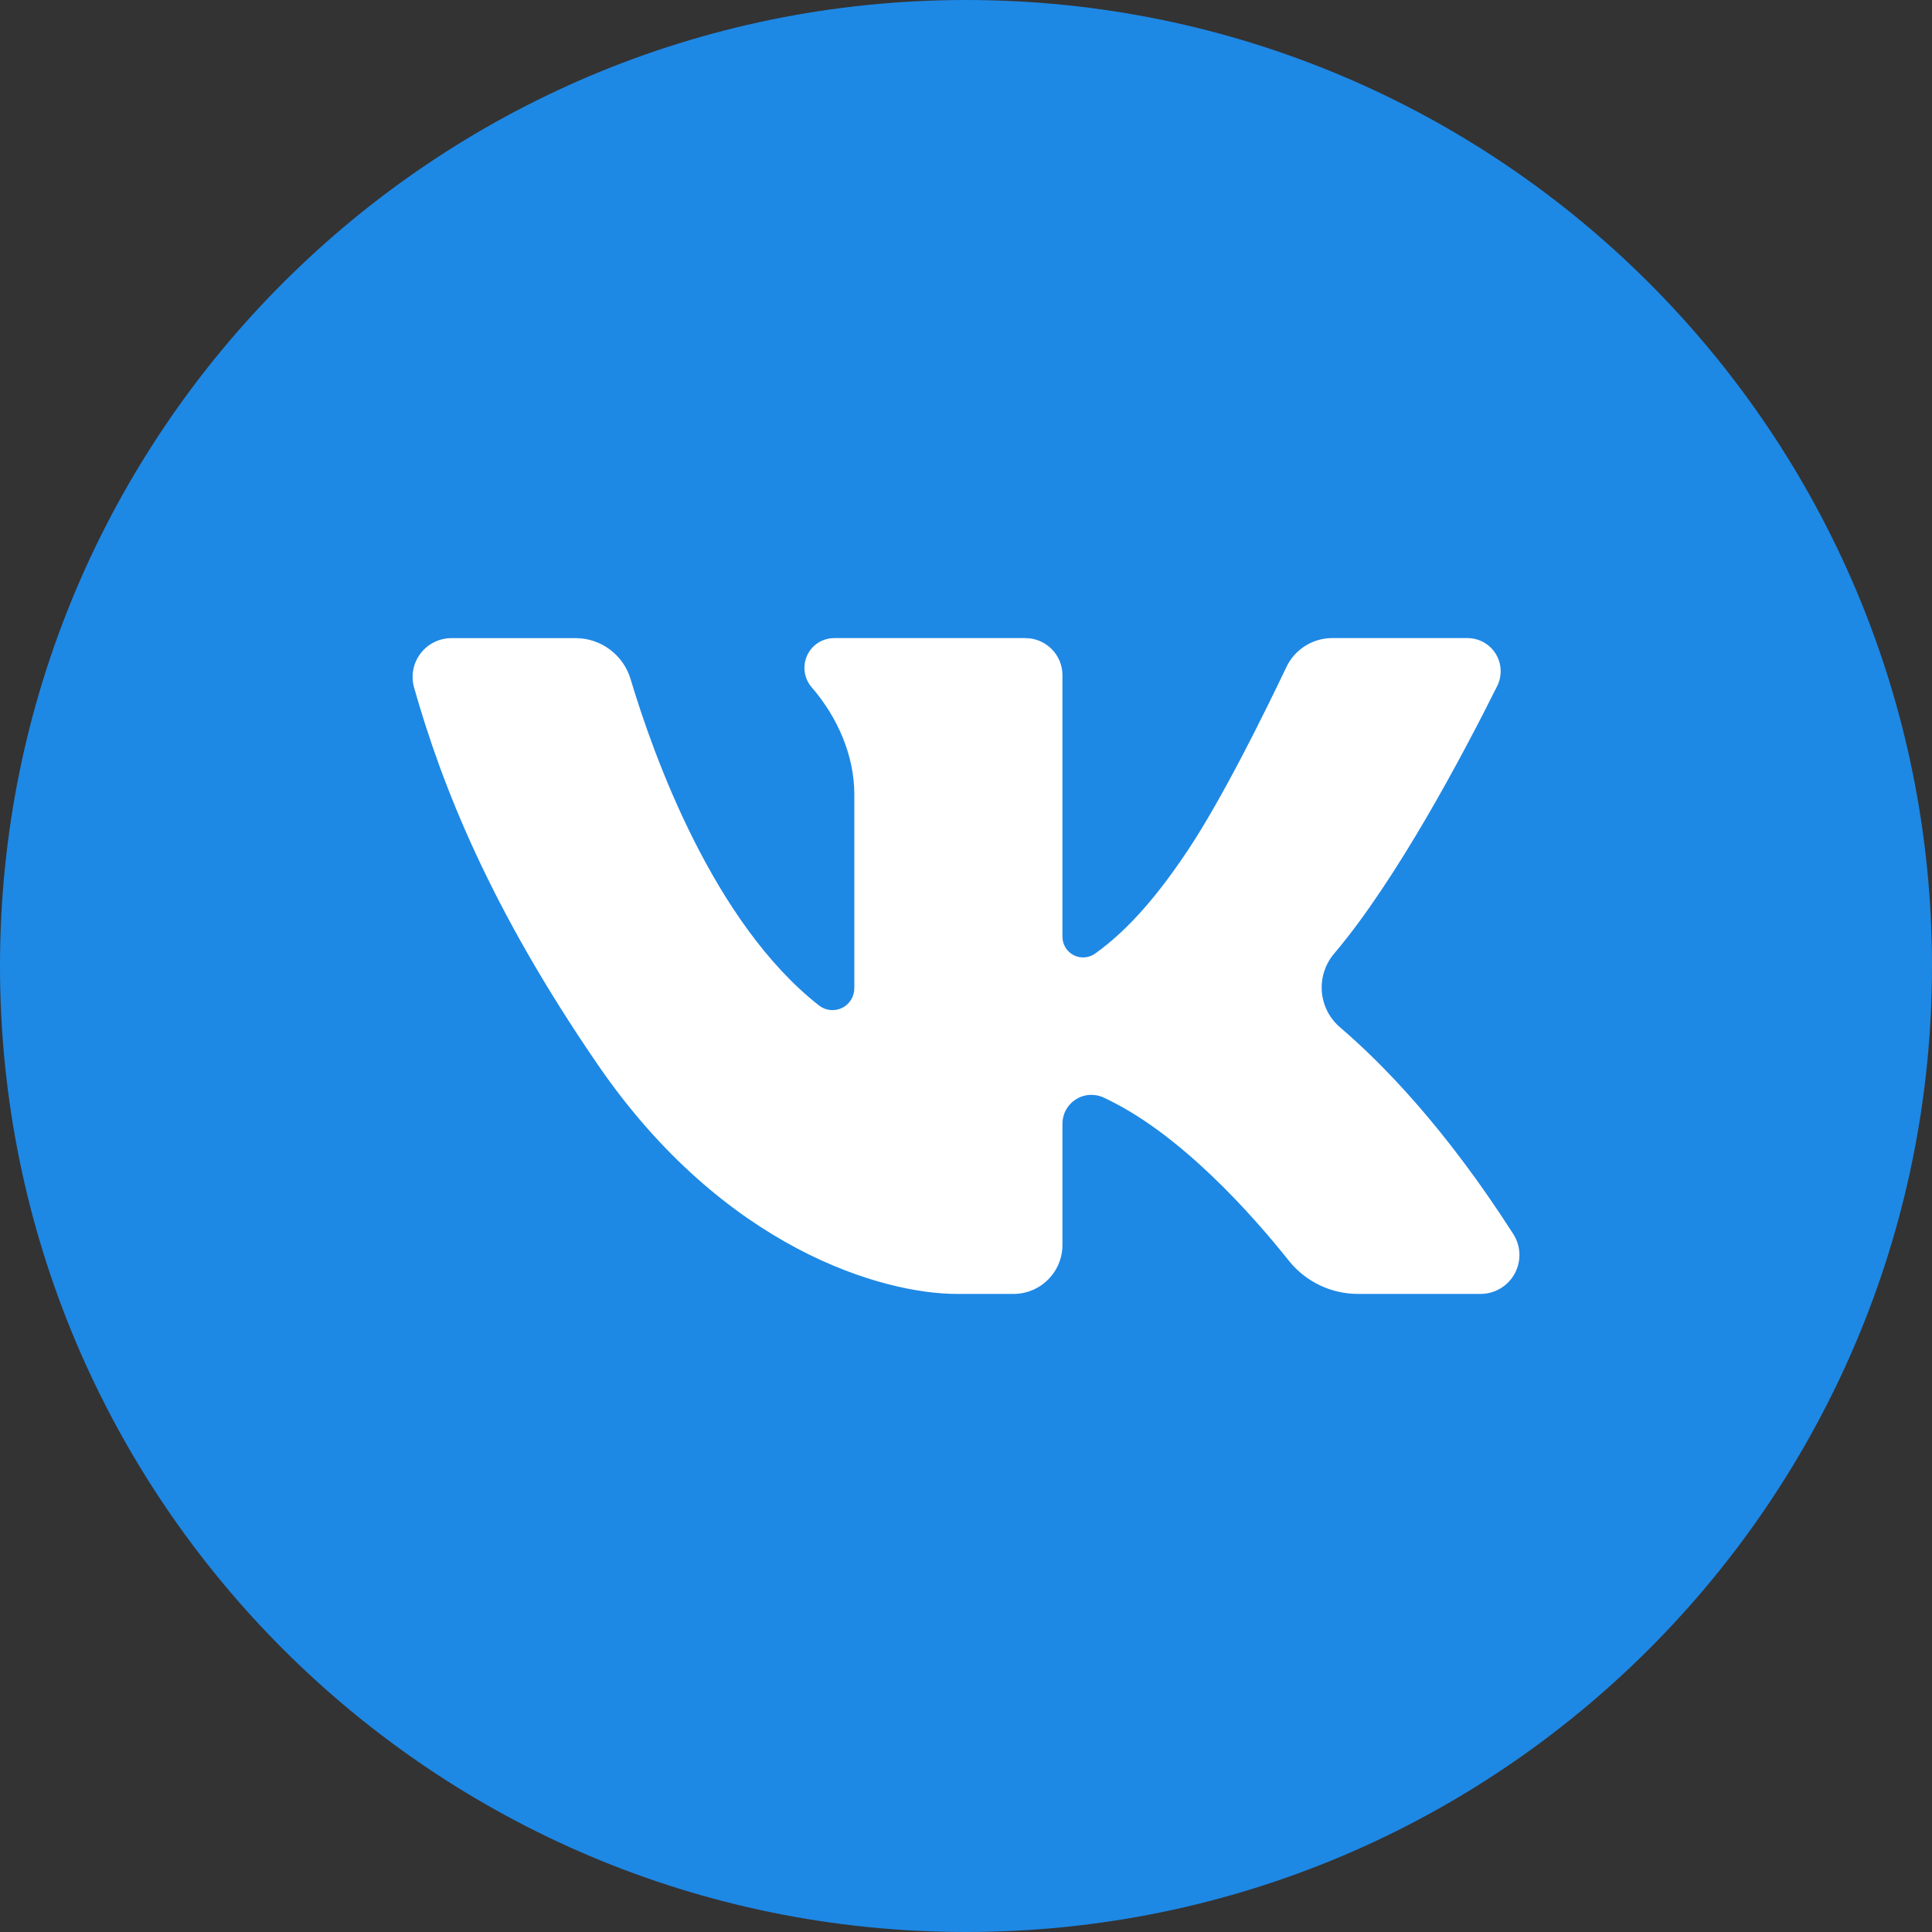
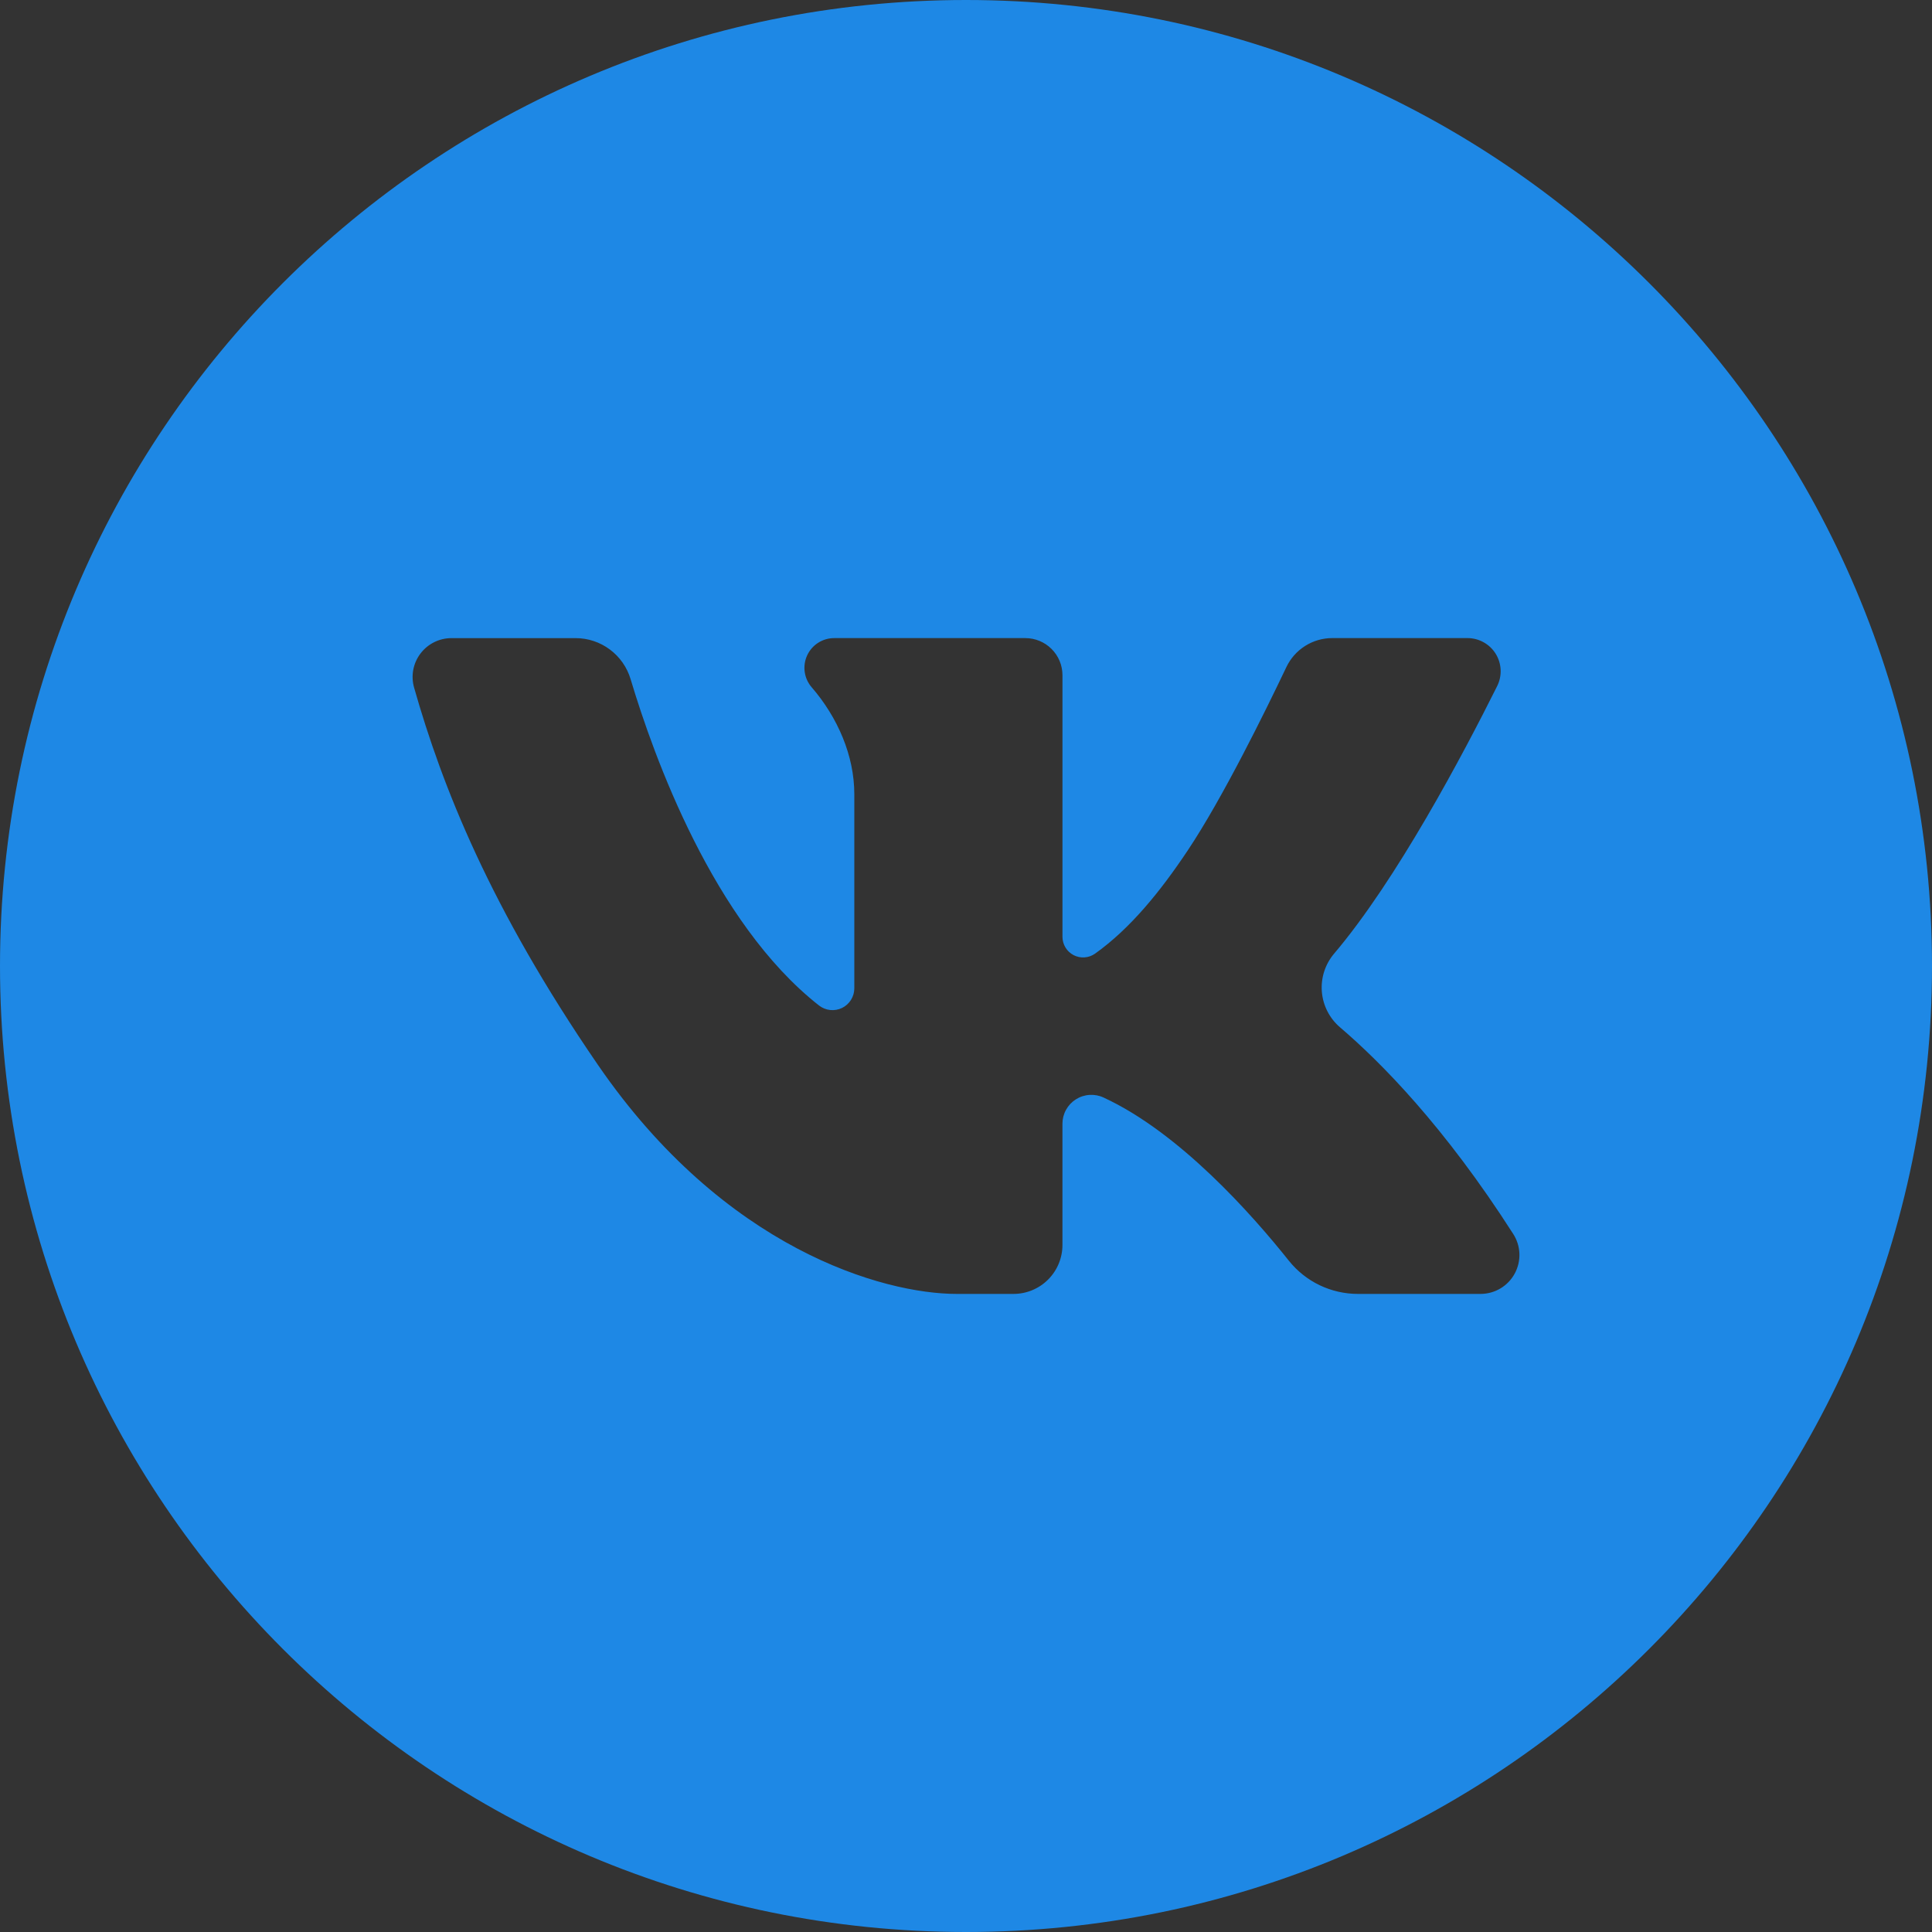
<svg xmlns="http://www.w3.org/2000/svg" width="100" height="100" viewBox="0 0 100 100" fill="none">
  <rect x="0" y="0" width="100" height="100" fill="#333333" stroke="none" />
-   <rect x="12.109" y="25.195" width="76.562" height="53.32" fill="white" />
  <path d="M50 0C22.386 0 0 22.386 0 50C0 77.614 22.386 100 50 100C77.614 100 100 77.614 100 50C100 22.386 77.614 0 50 0ZM76.633 66.973H70.289C69.602 66.973 68.923 66.819 68.304 66.522C67.684 66.224 67.14 65.791 66.711 65.254C64.808 62.865 61.06 58.629 57.124 56.81C56.896 56.703 56.645 56.656 56.394 56.672C56.142 56.688 55.899 56.767 55.687 56.902C55.474 57.037 55.299 57.223 55.178 57.443C55.056 57.664 54.992 57.911 54.992 58.163V64.438C54.992 64.771 54.927 65.1 54.799 65.408C54.672 65.716 54.485 65.995 54.25 66.23C54.015 66.466 53.735 66.652 53.428 66.78C53.12 66.907 52.791 66.973 52.458 66.973H49.524C45.709 66.973 37.493 64.65 30.946 55.114C25.368 46.989 22.882 40.692 21.432 35.586C21.347 35.287 21.334 34.972 21.391 34.667C21.449 34.361 21.577 34.073 21.765 33.826C21.952 33.578 22.195 33.377 22.474 33.239C22.752 33.1 23.059 33.029 23.369 33.029H29.788C30.428 33.028 31.052 33.234 31.565 33.617C32.079 33.999 32.456 34.537 32.639 35.15C33.833 39.142 36.924 47.754 42.389 52.042C42.556 52.173 42.756 52.255 42.967 52.278C43.178 52.301 43.391 52.264 43.582 52.172C43.773 52.079 43.934 51.935 44.046 51.755C44.159 51.575 44.219 51.367 44.219 51.155V41.103C44.219 39.117 43.358 37.129 42.014 35.576C41.821 35.353 41.695 35.079 41.653 34.787C41.611 34.495 41.653 34.197 41.776 33.928C41.898 33.66 42.095 33.432 42.343 33.273C42.592 33.113 42.881 33.028 43.176 33.028H53.072C53.581 33.028 54.07 33.23 54.43 33.591C54.791 33.951 54.993 34.44 54.993 34.949V48.489C54.993 48.685 55.047 48.877 55.149 49.045C55.251 49.212 55.397 49.348 55.571 49.438C55.745 49.528 55.941 49.568 56.136 49.554C56.332 49.541 56.52 49.473 56.68 49.36C58.496 48.067 60.052 46.156 61.483 44.009C63.283 41.309 65.481 36.844 66.583 34.527C66.797 34.078 67.133 33.699 67.553 33.434C67.973 33.168 68.46 33.027 68.957 33.027H75.957C76.249 33.027 76.537 33.102 76.792 33.244C77.048 33.386 77.263 33.591 77.417 33.839C77.571 34.088 77.659 34.371 77.672 34.663C77.686 34.955 77.625 35.246 77.495 35.508C75.728 39.051 72.288 45.55 69.05 49.364C68.587 49.912 68.36 50.622 68.419 51.337C68.479 52.053 68.82 52.716 69.367 53.18C71.478 54.983 74.772 58.317 78.324 63.869C78.52 64.173 78.631 64.524 78.644 64.886C78.657 65.247 78.573 65.605 78.4 65.923C78.227 66.24 77.972 66.505 77.661 66.69C77.35 66.875 76.995 66.972 76.633 66.973Z" fill="#1E88E5" />
</svg>